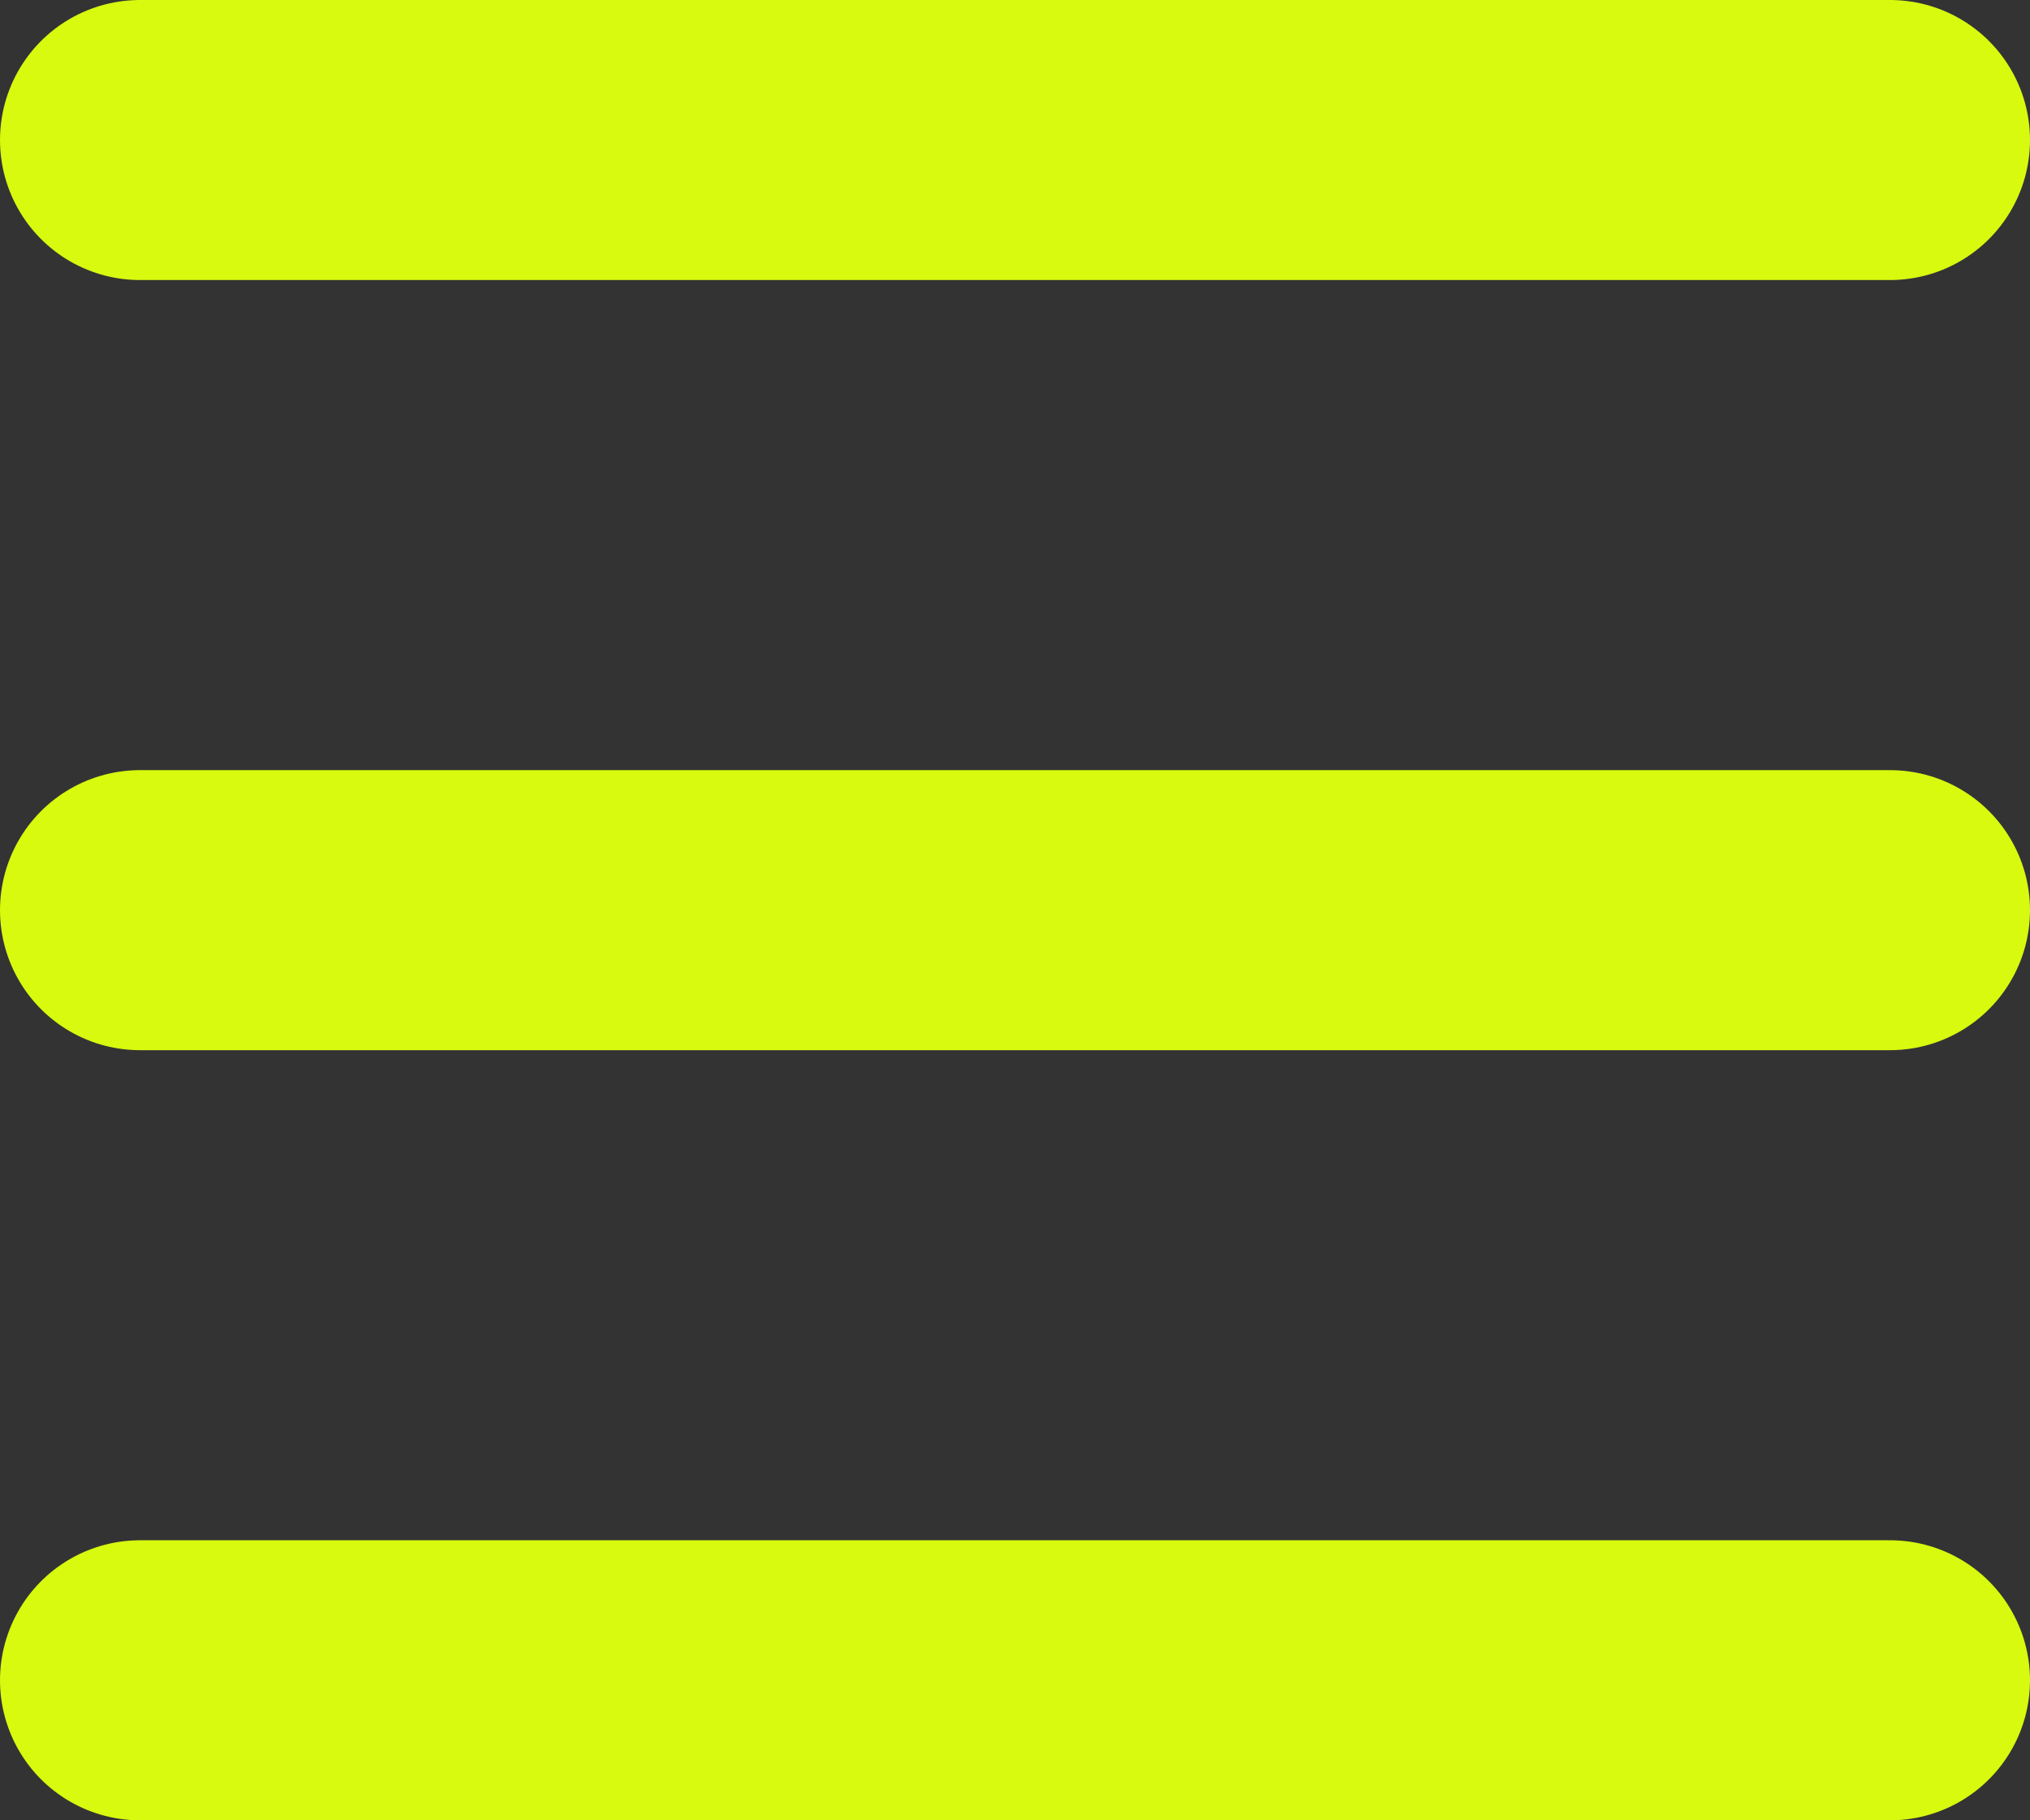
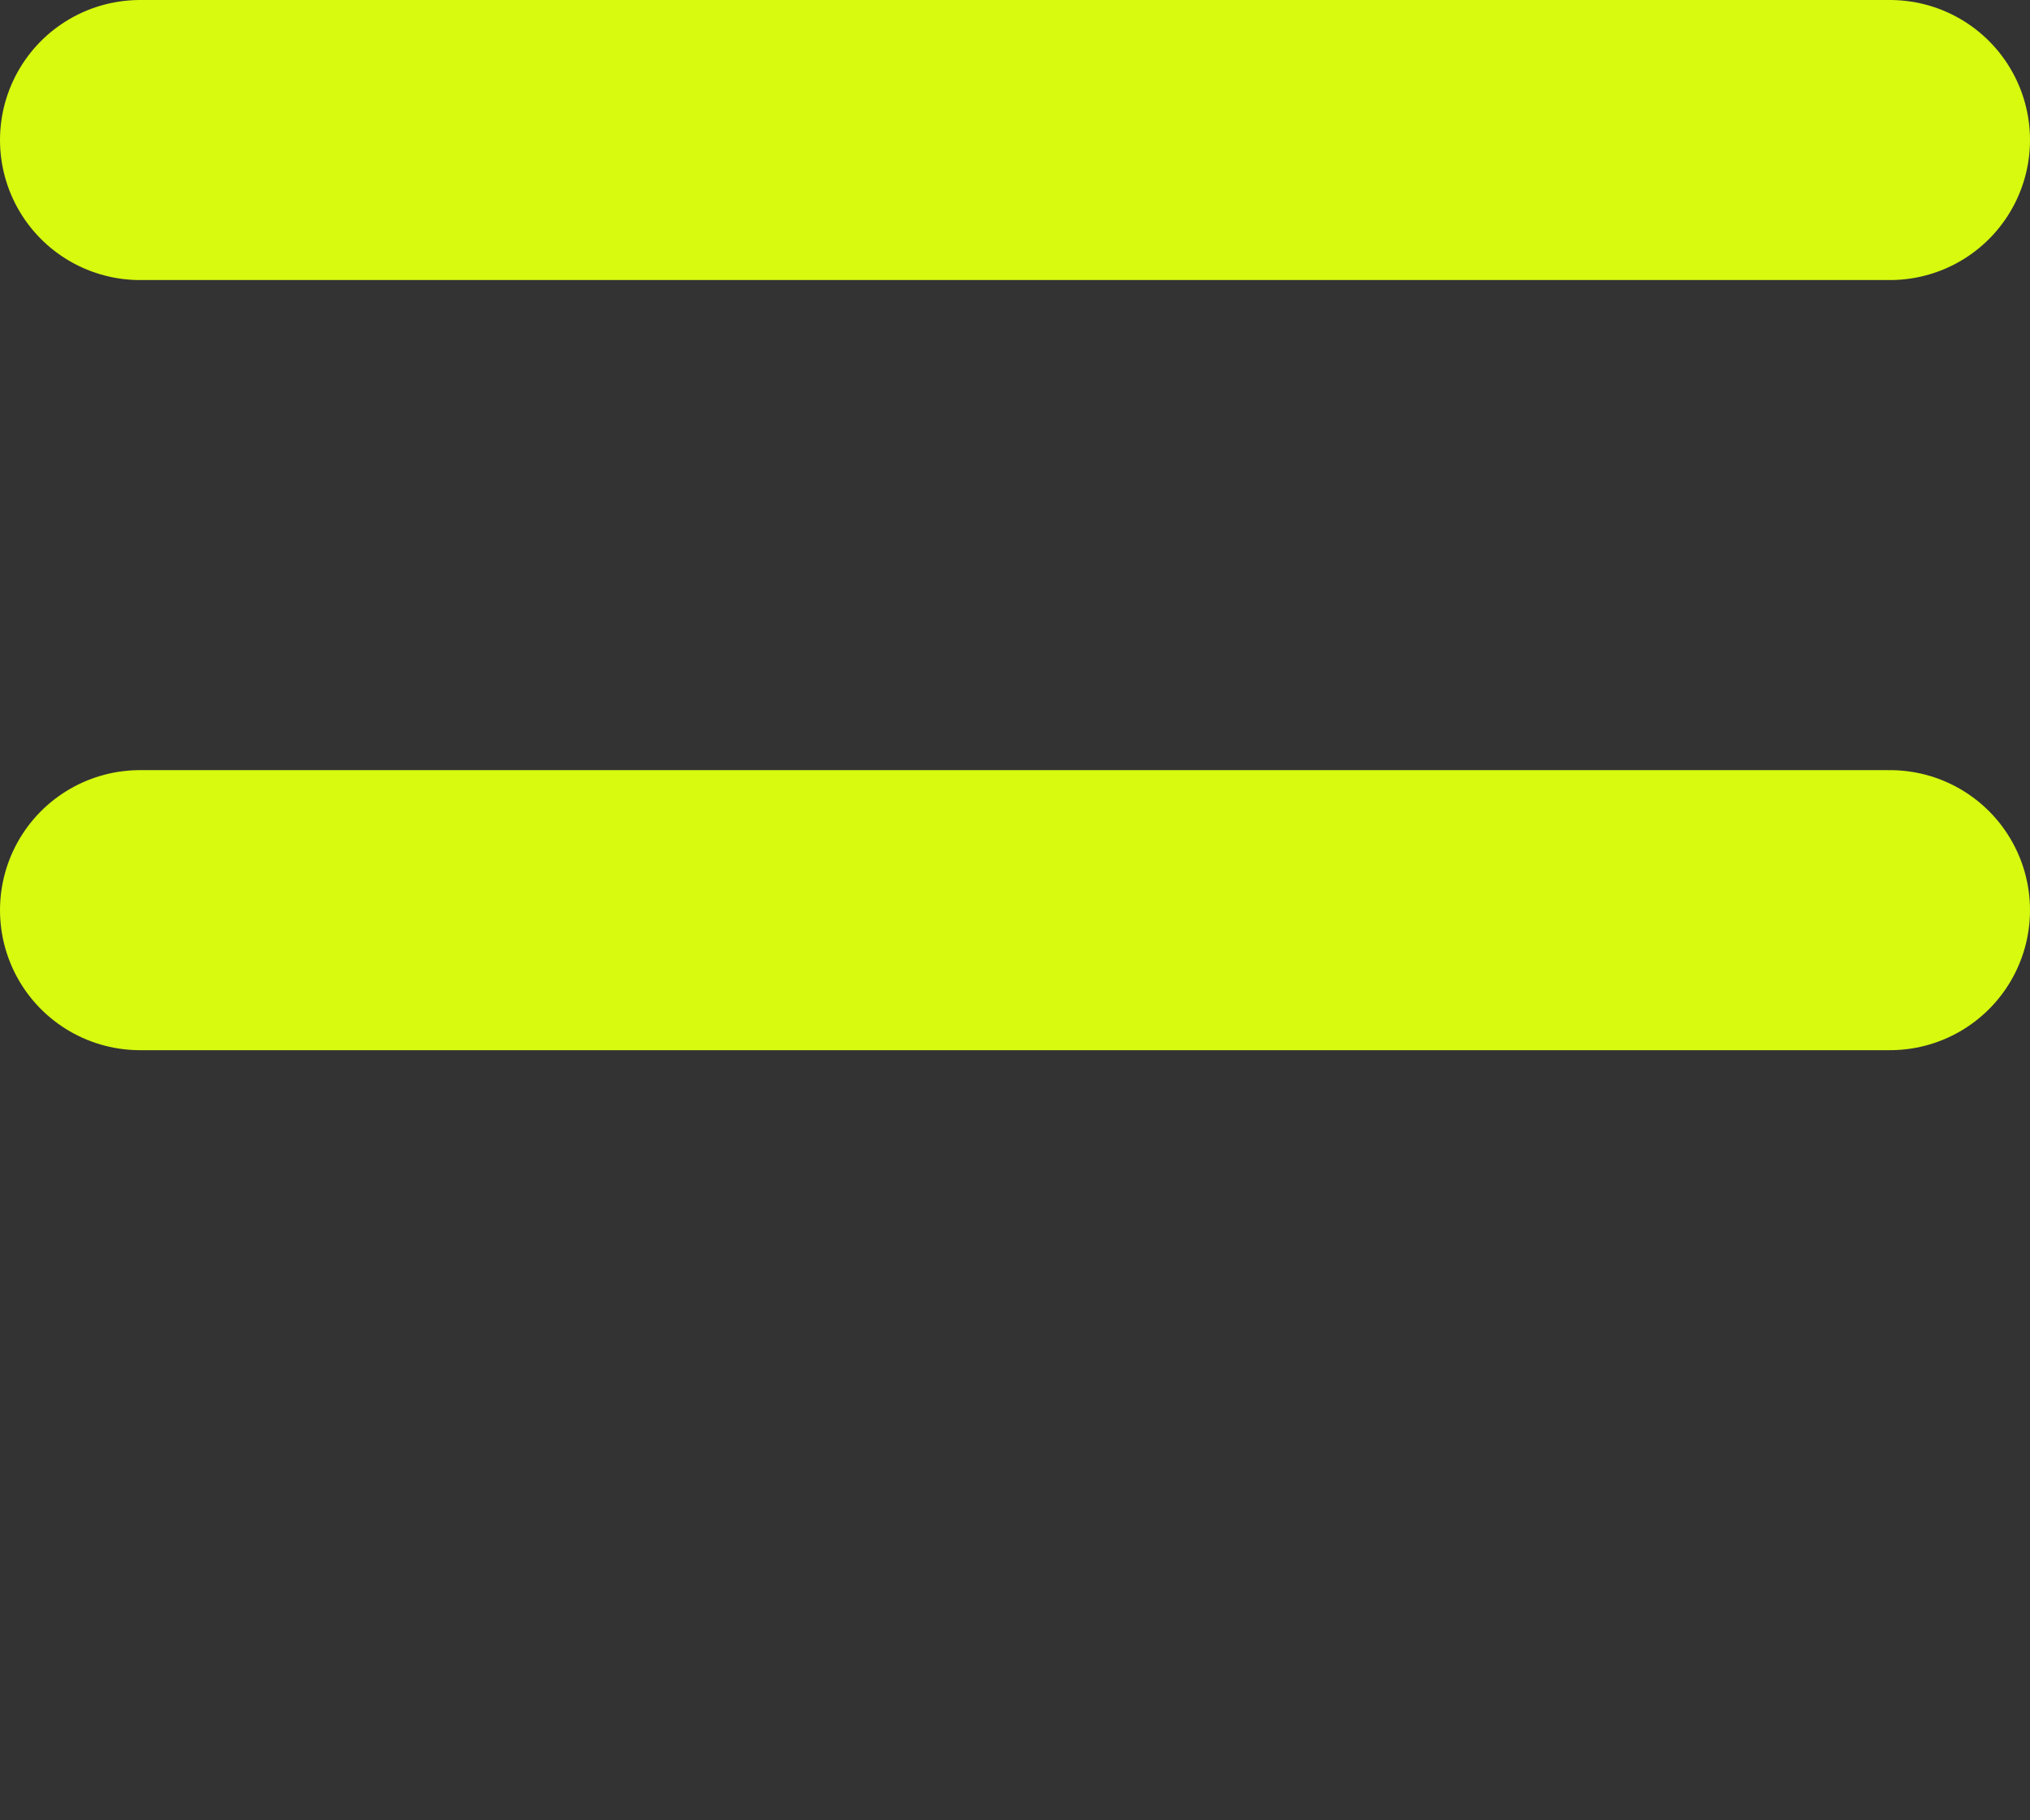
<svg xmlns="http://www.w3.org/2000/svg" width="29" height="26" viewBox="0 0 29 26" fill="none">
  <rect x="0" y="0" width="29" height="26" fill="#333333" stroke="none" />
  <path d="M2 2H27" stroke="#D7FA0F" stroke-width="4" stroke-linecap="round" />
  <path d="M2 13H27" stroke="#D7FA0F" stroke-width="4" stroke-linecap="round" />
-   <path d="M2 24H27" stroke="#D7FA0F" stroke-width="4" stroke-linecap="round" />
</svg>